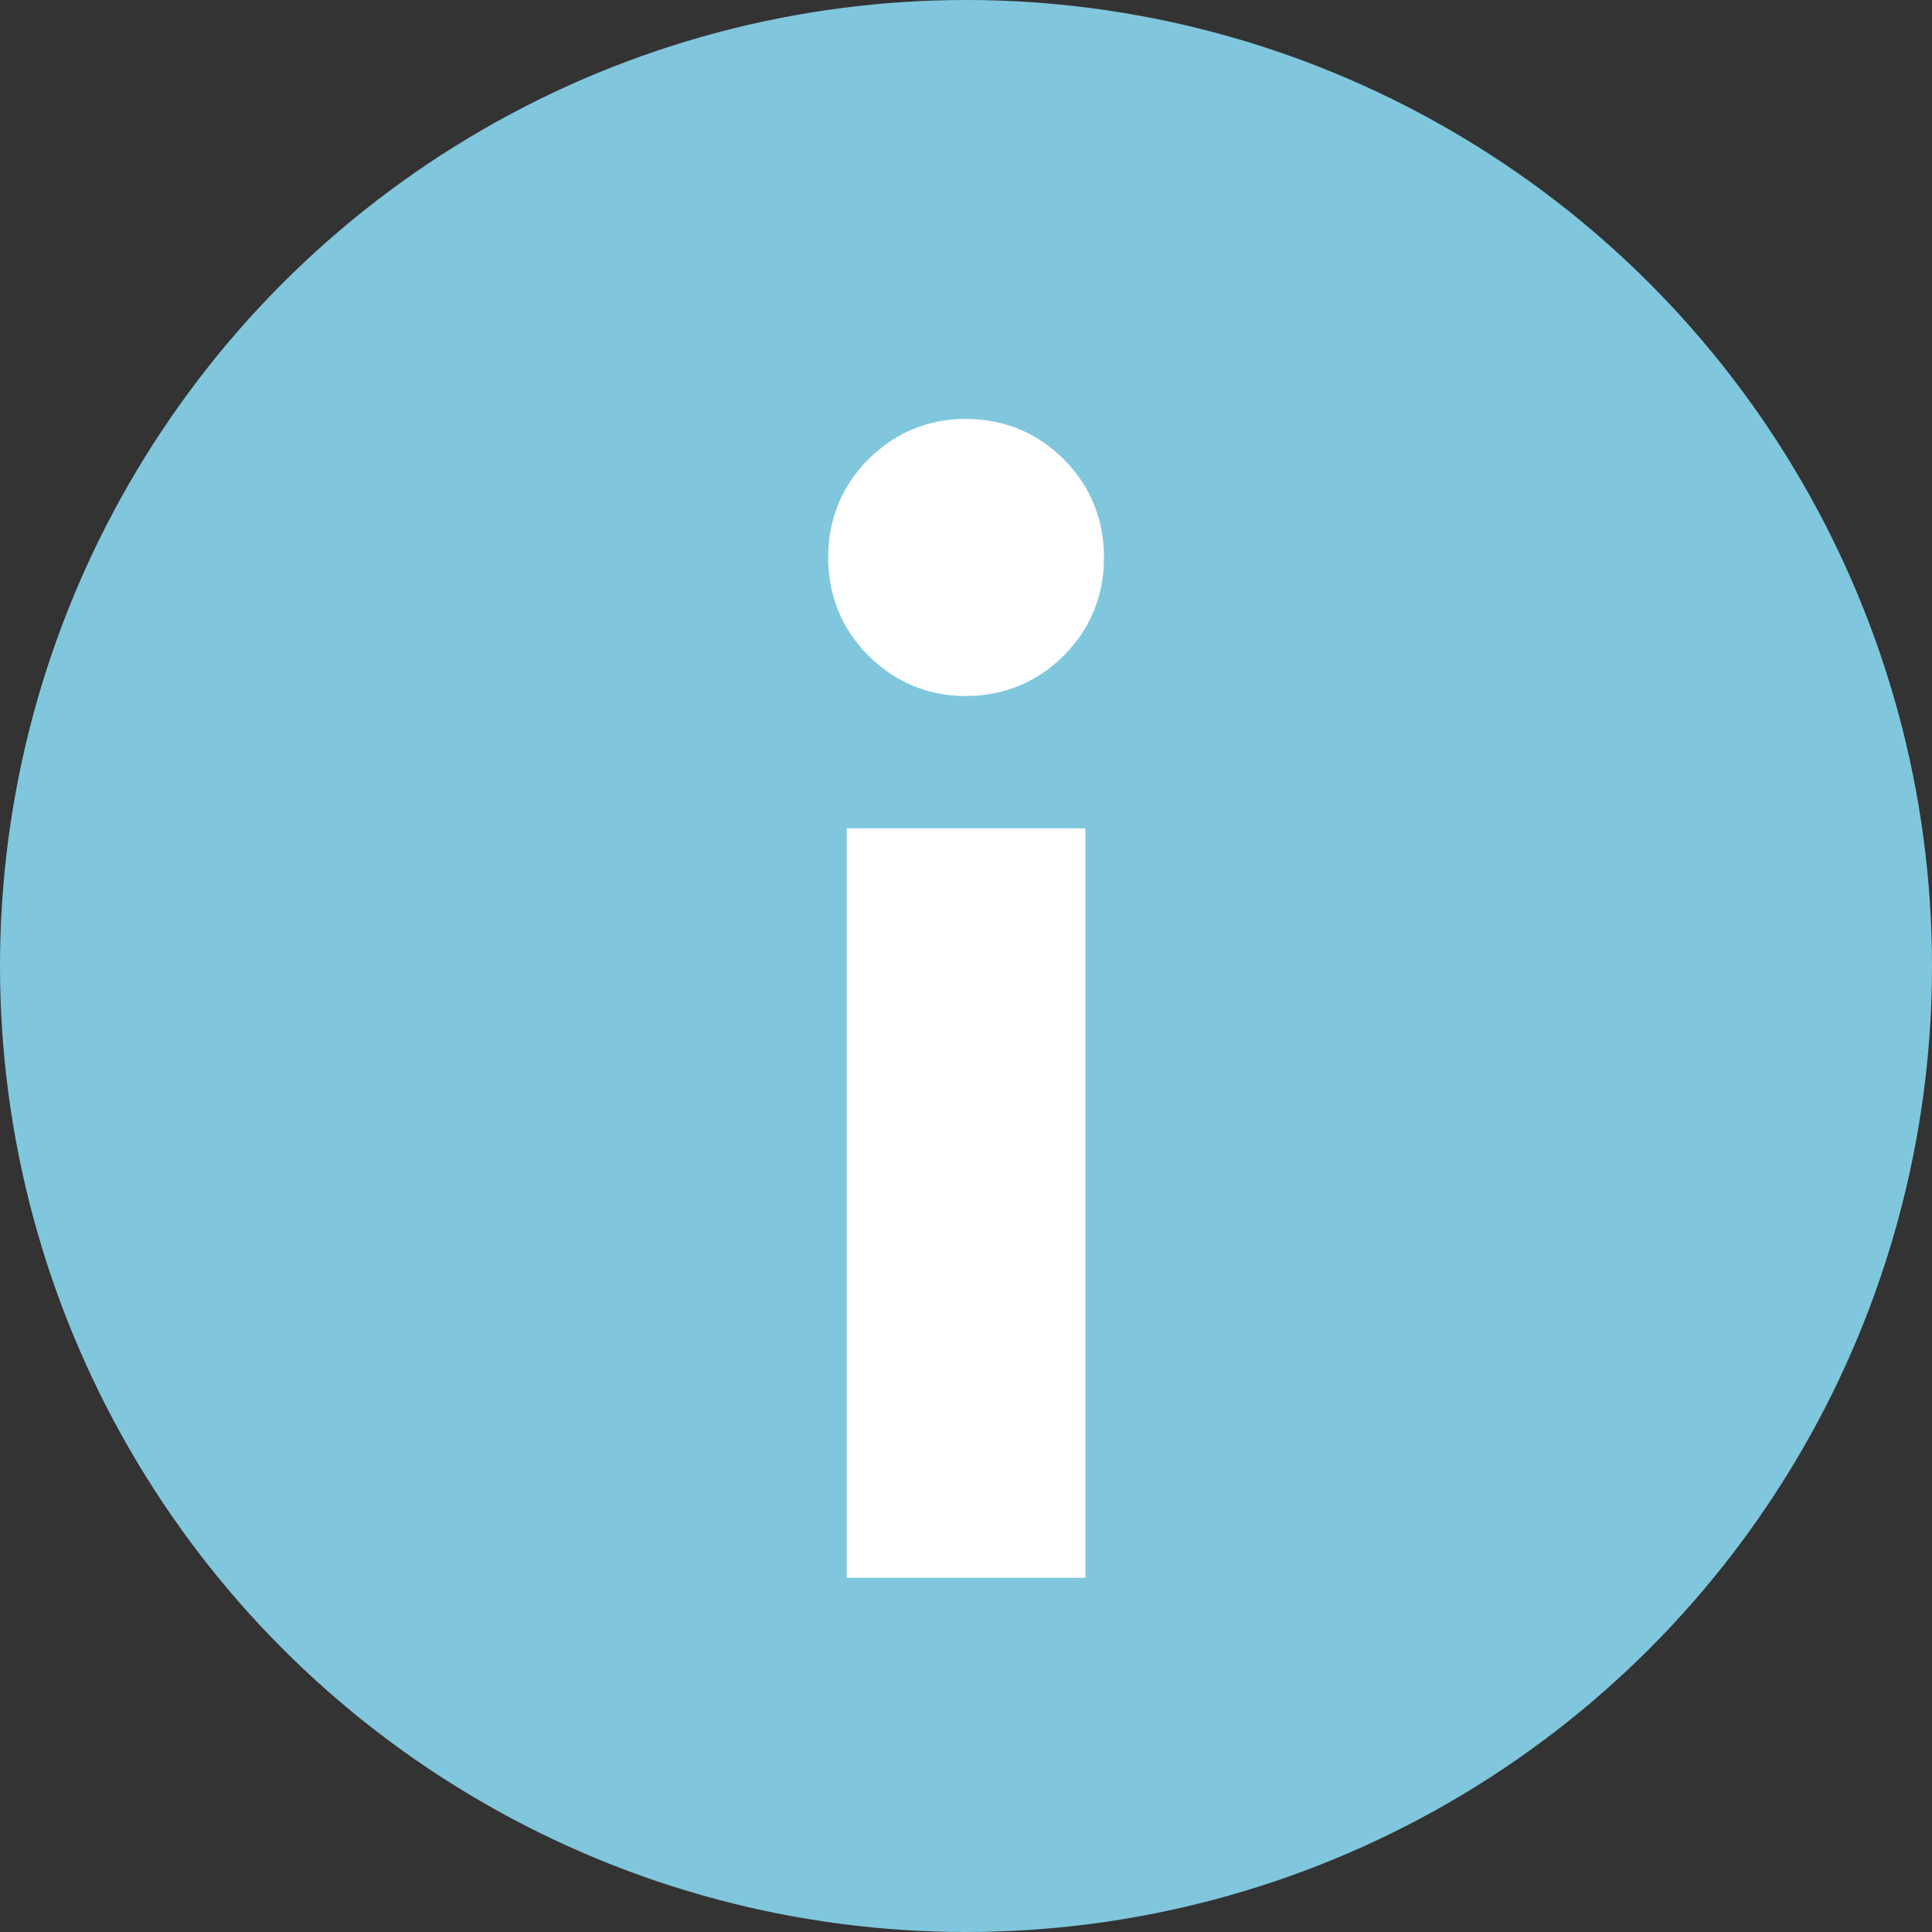
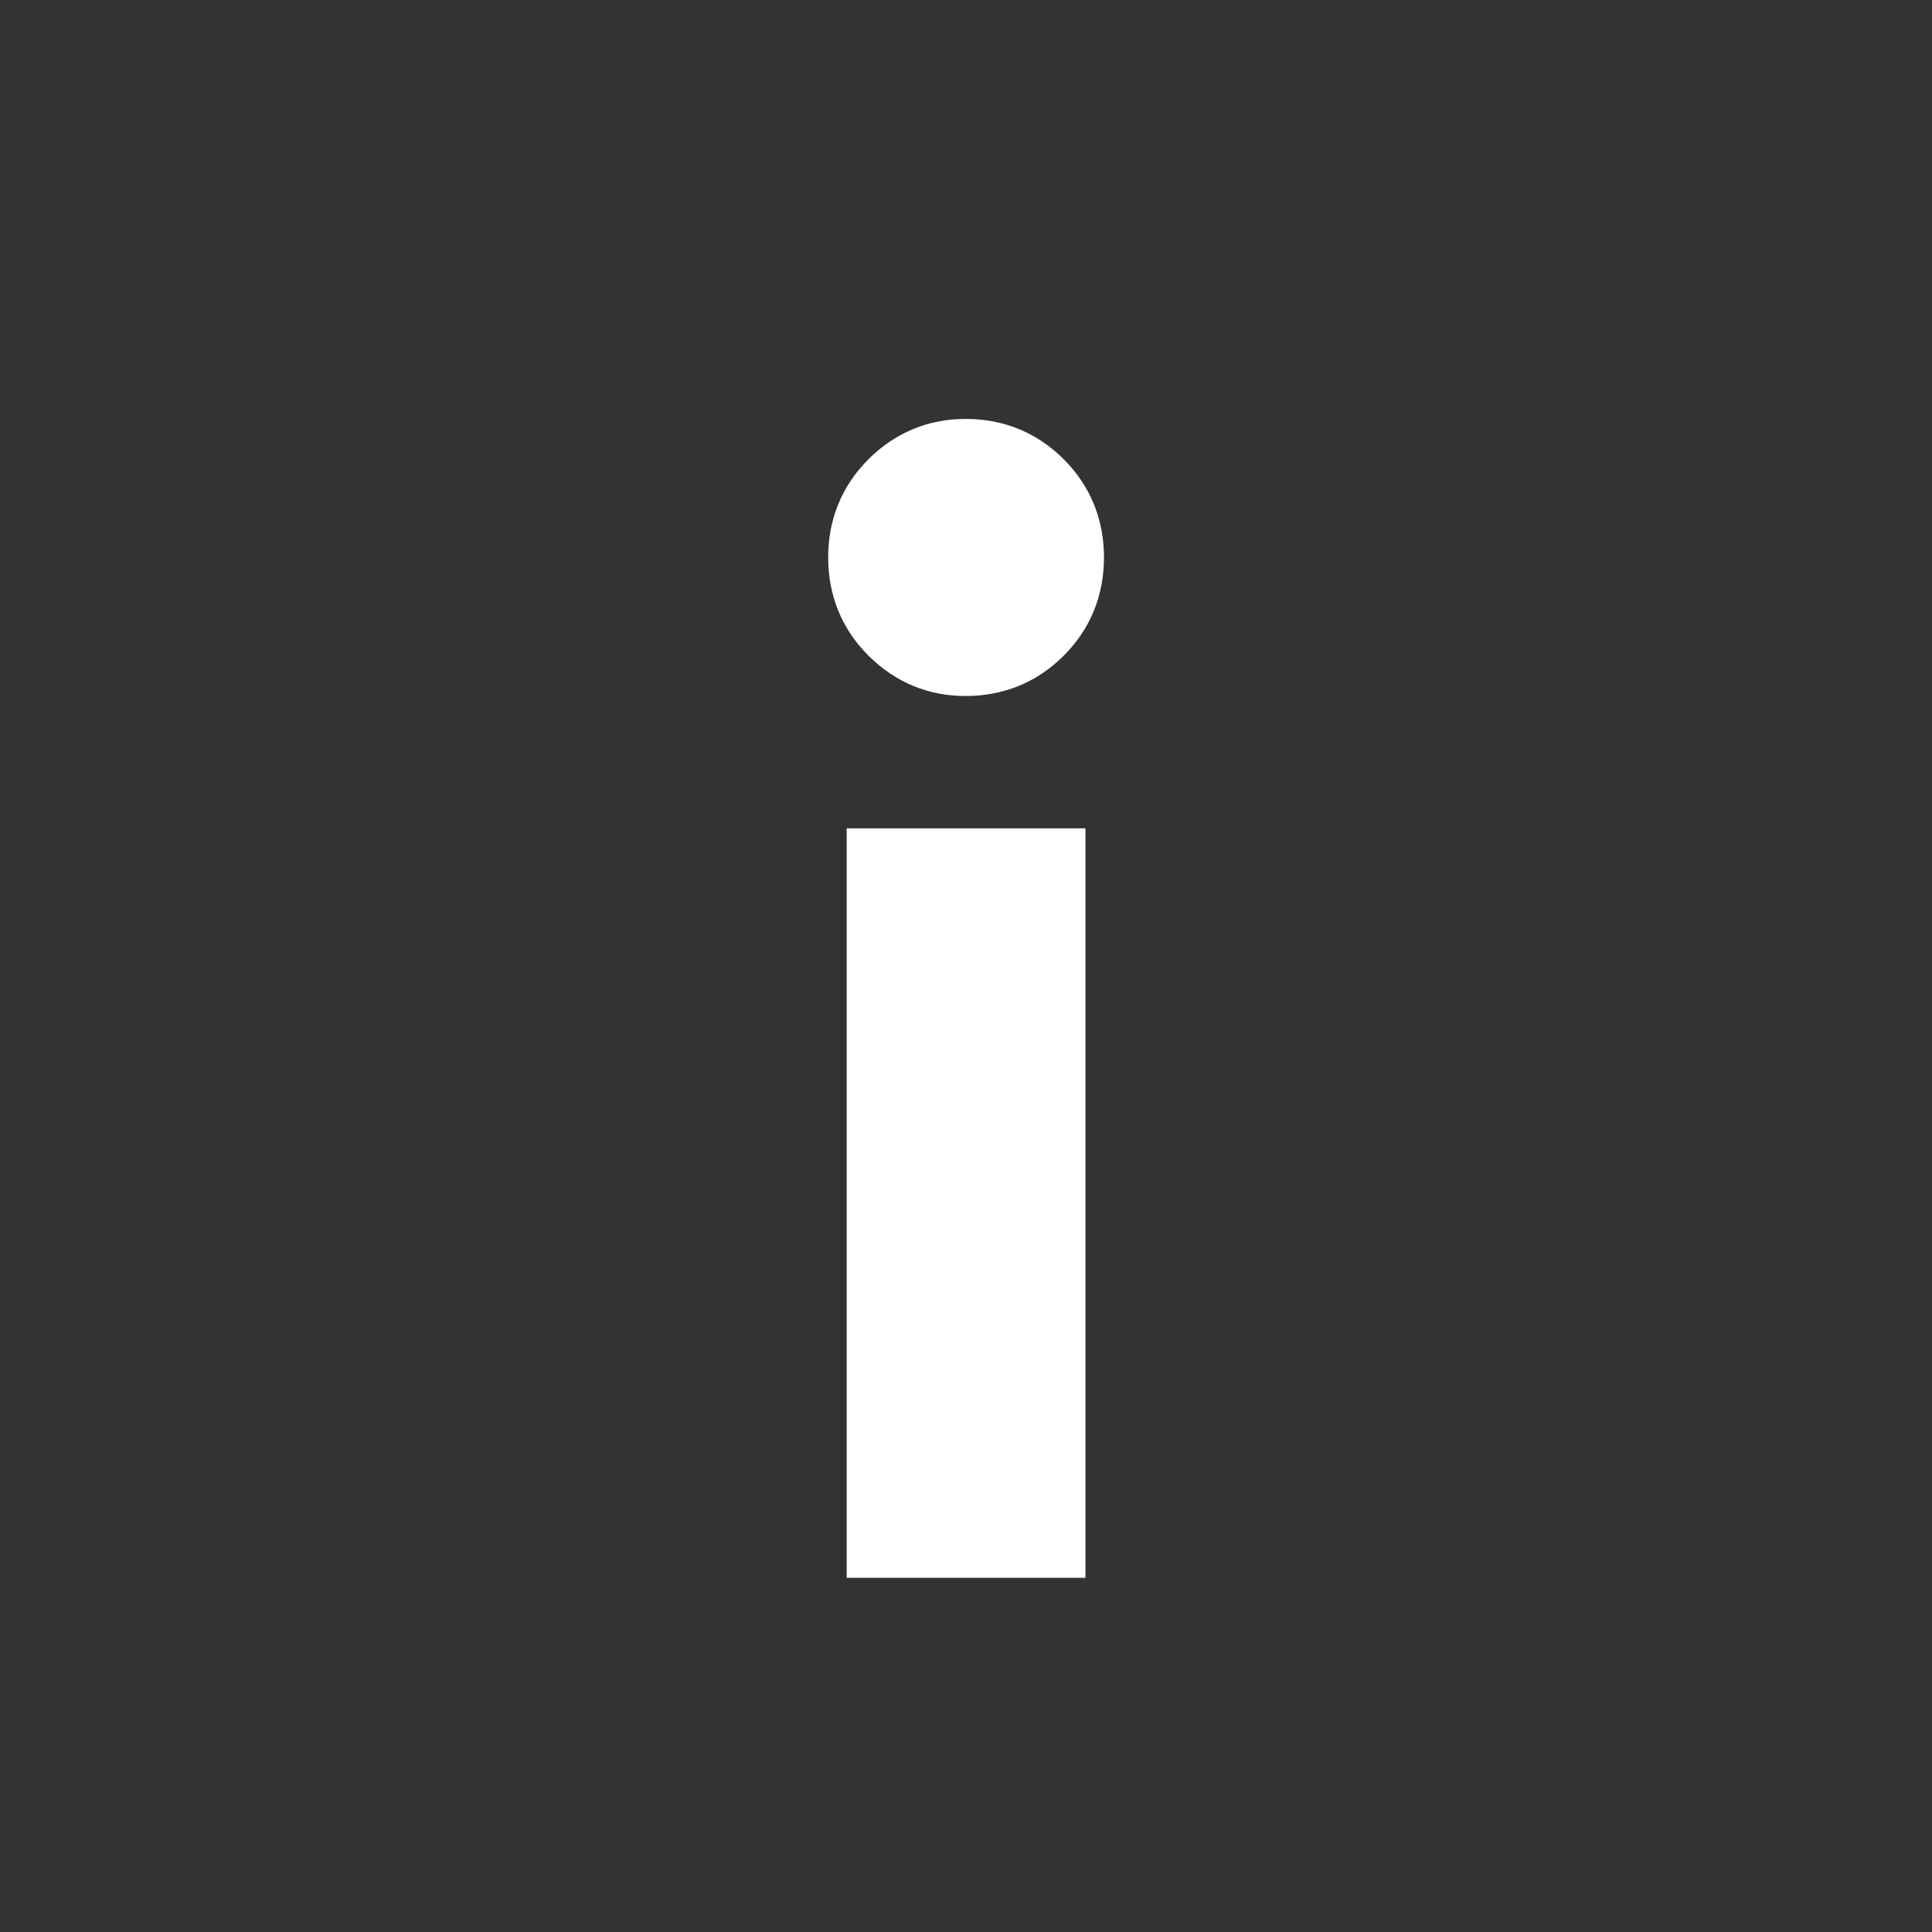
<svg xmlns="http://www.w3.org/2000/svg" width="12" height="12" viewBox="0 0 12 12" fill="none">
  <rect x="0" y="0" width="12" height="12" fill="#333333" stroke="none" />
-   <circle cx="6" cy="6" r="6" fill="#80C7DE" />
  <path d="M6.642 5.345V5.245H6.542H5.459H5.359V5.345V9.6V9.7H5.459H6.542H6.642V9.6V5.345ZM5.465 2.923C5.318 3.07 5.244 3.252 5.244 3.462C5.244 3.673 5.318 3.855 5.465 4.002C5.612 4.148 5.791 4.223 5.997 4.223C6.207 4.223 6.389 4.149 6.536 4.002C6.683 3.855 6.757 3.673 6.757 3.462C6.757 3.252 6.683 3.07 6.536 2.923C6.389 2.776 6.207 2.702 5.997 2.702C5.791 2.702 5.612 2.777 5.465 2.923Z" fill="white" stroke="white" stroke-width="0.2" />
</svg>